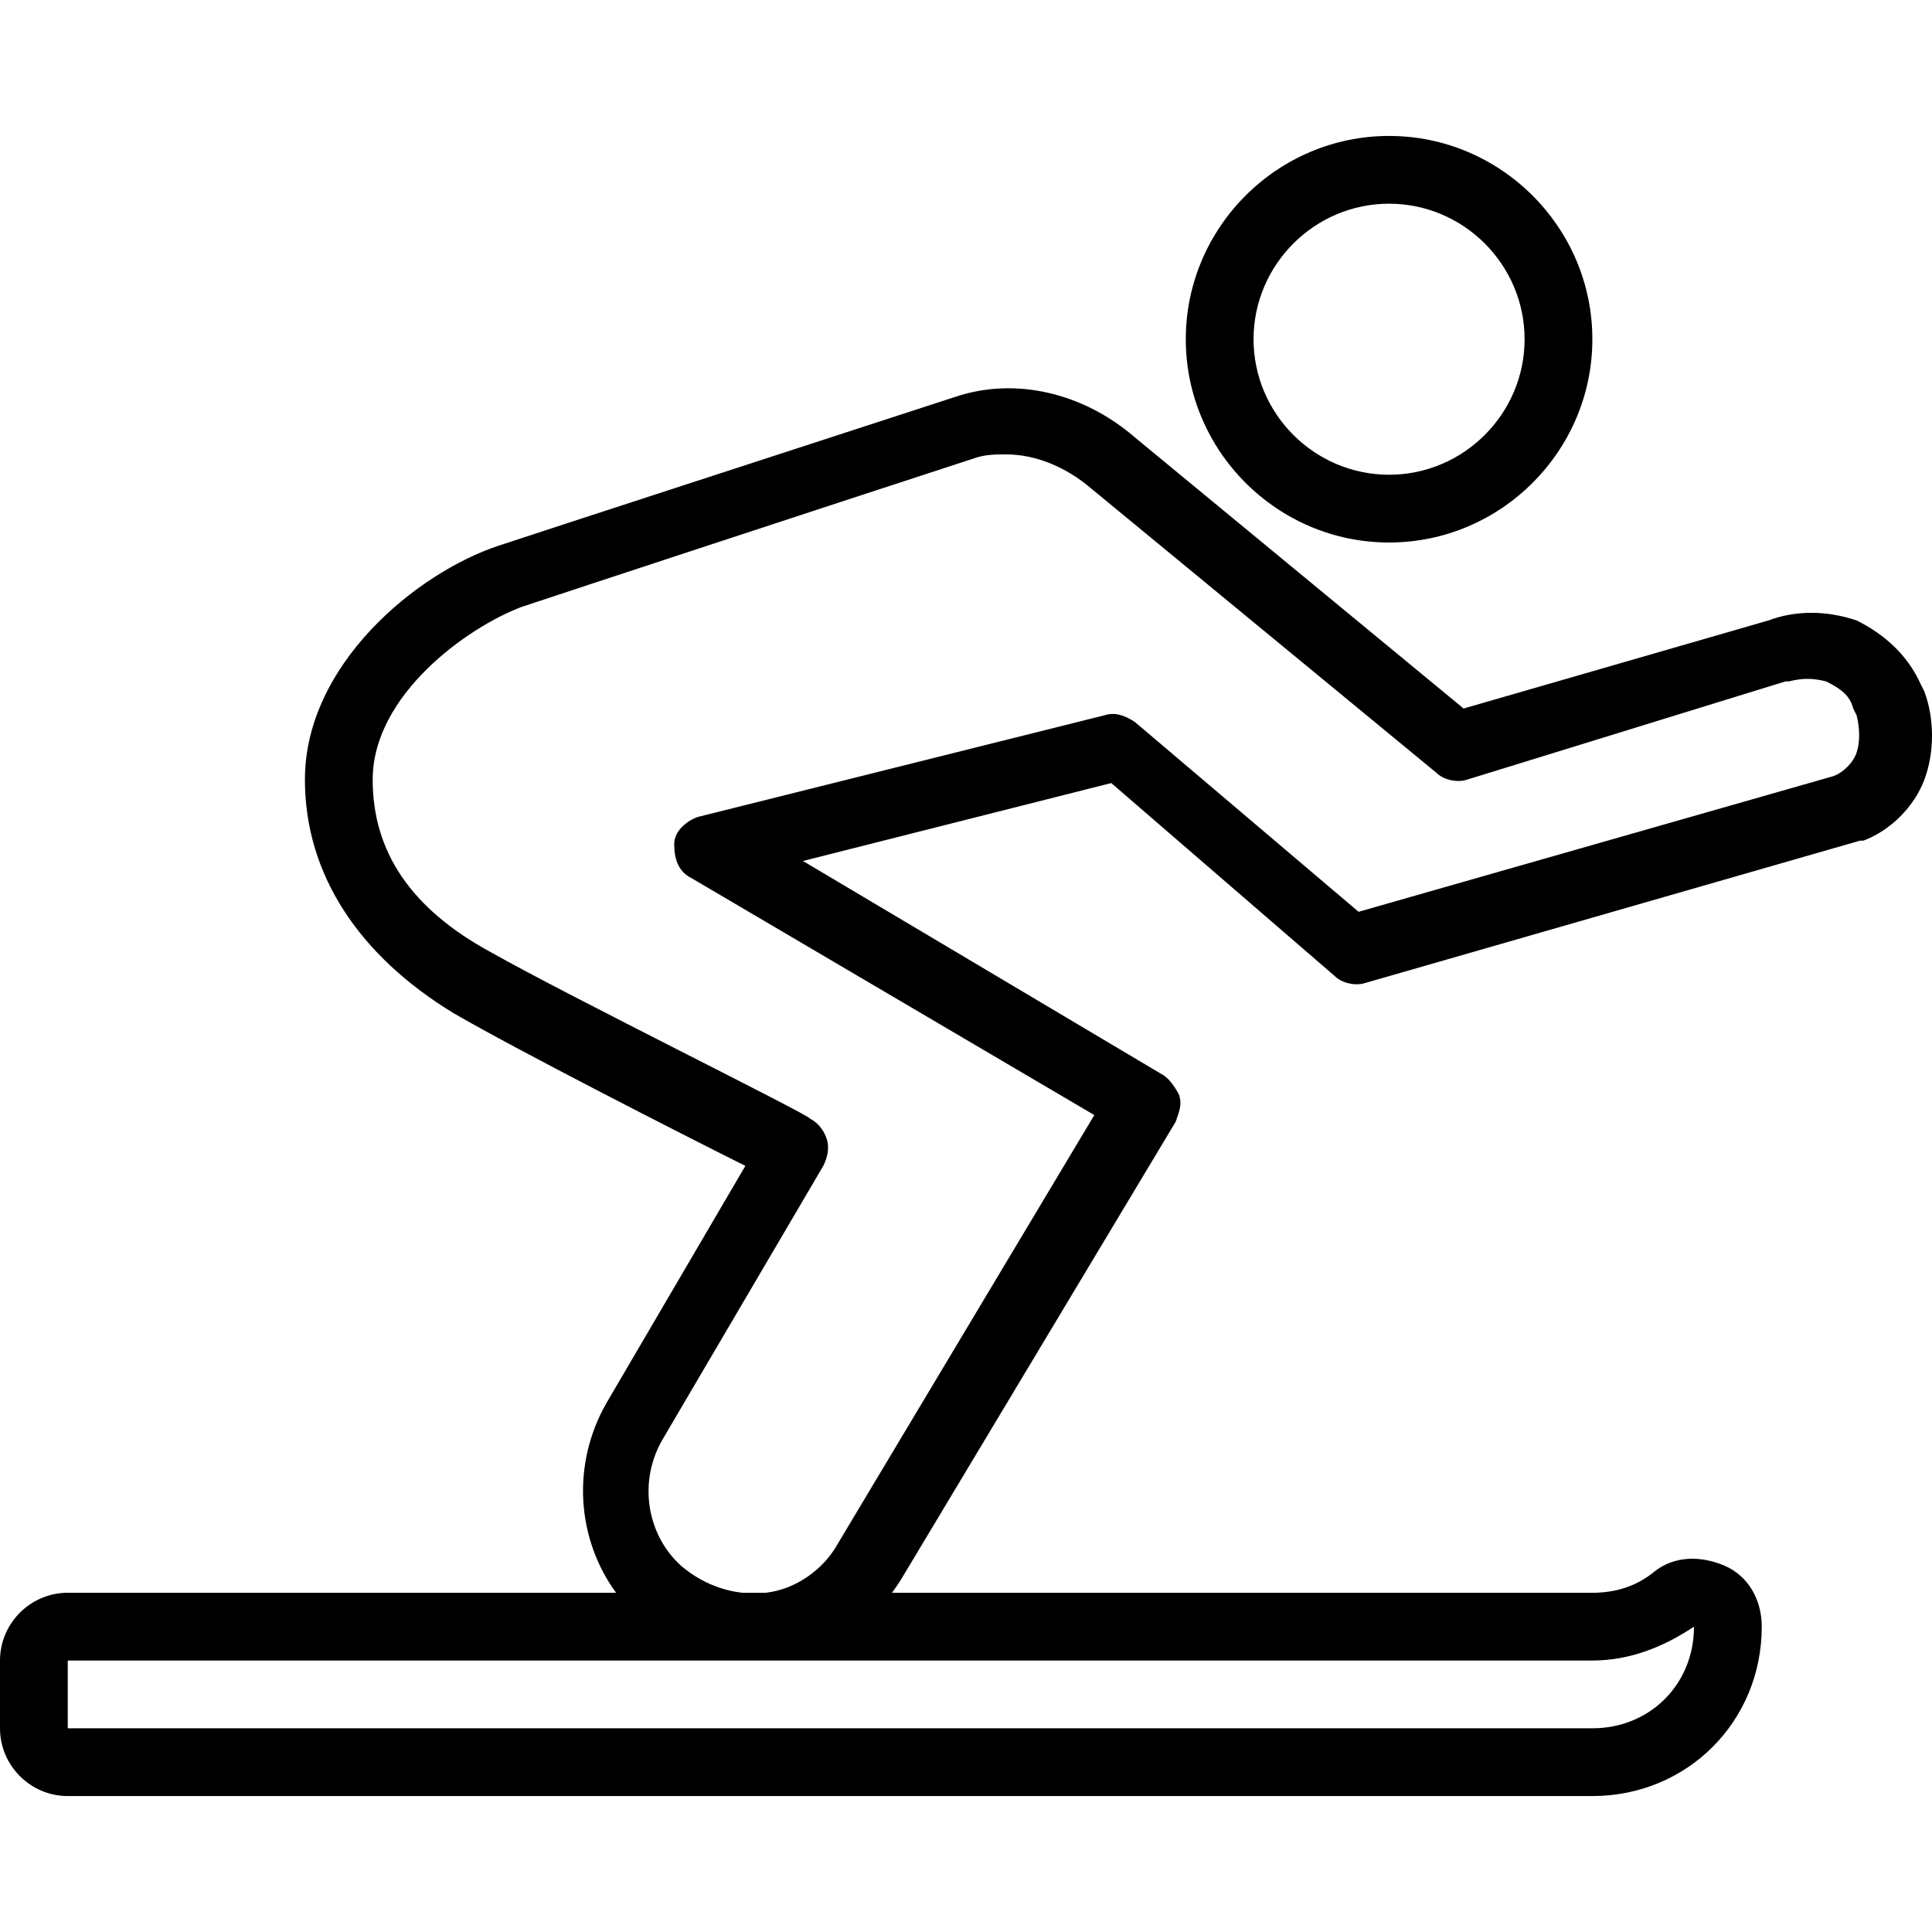
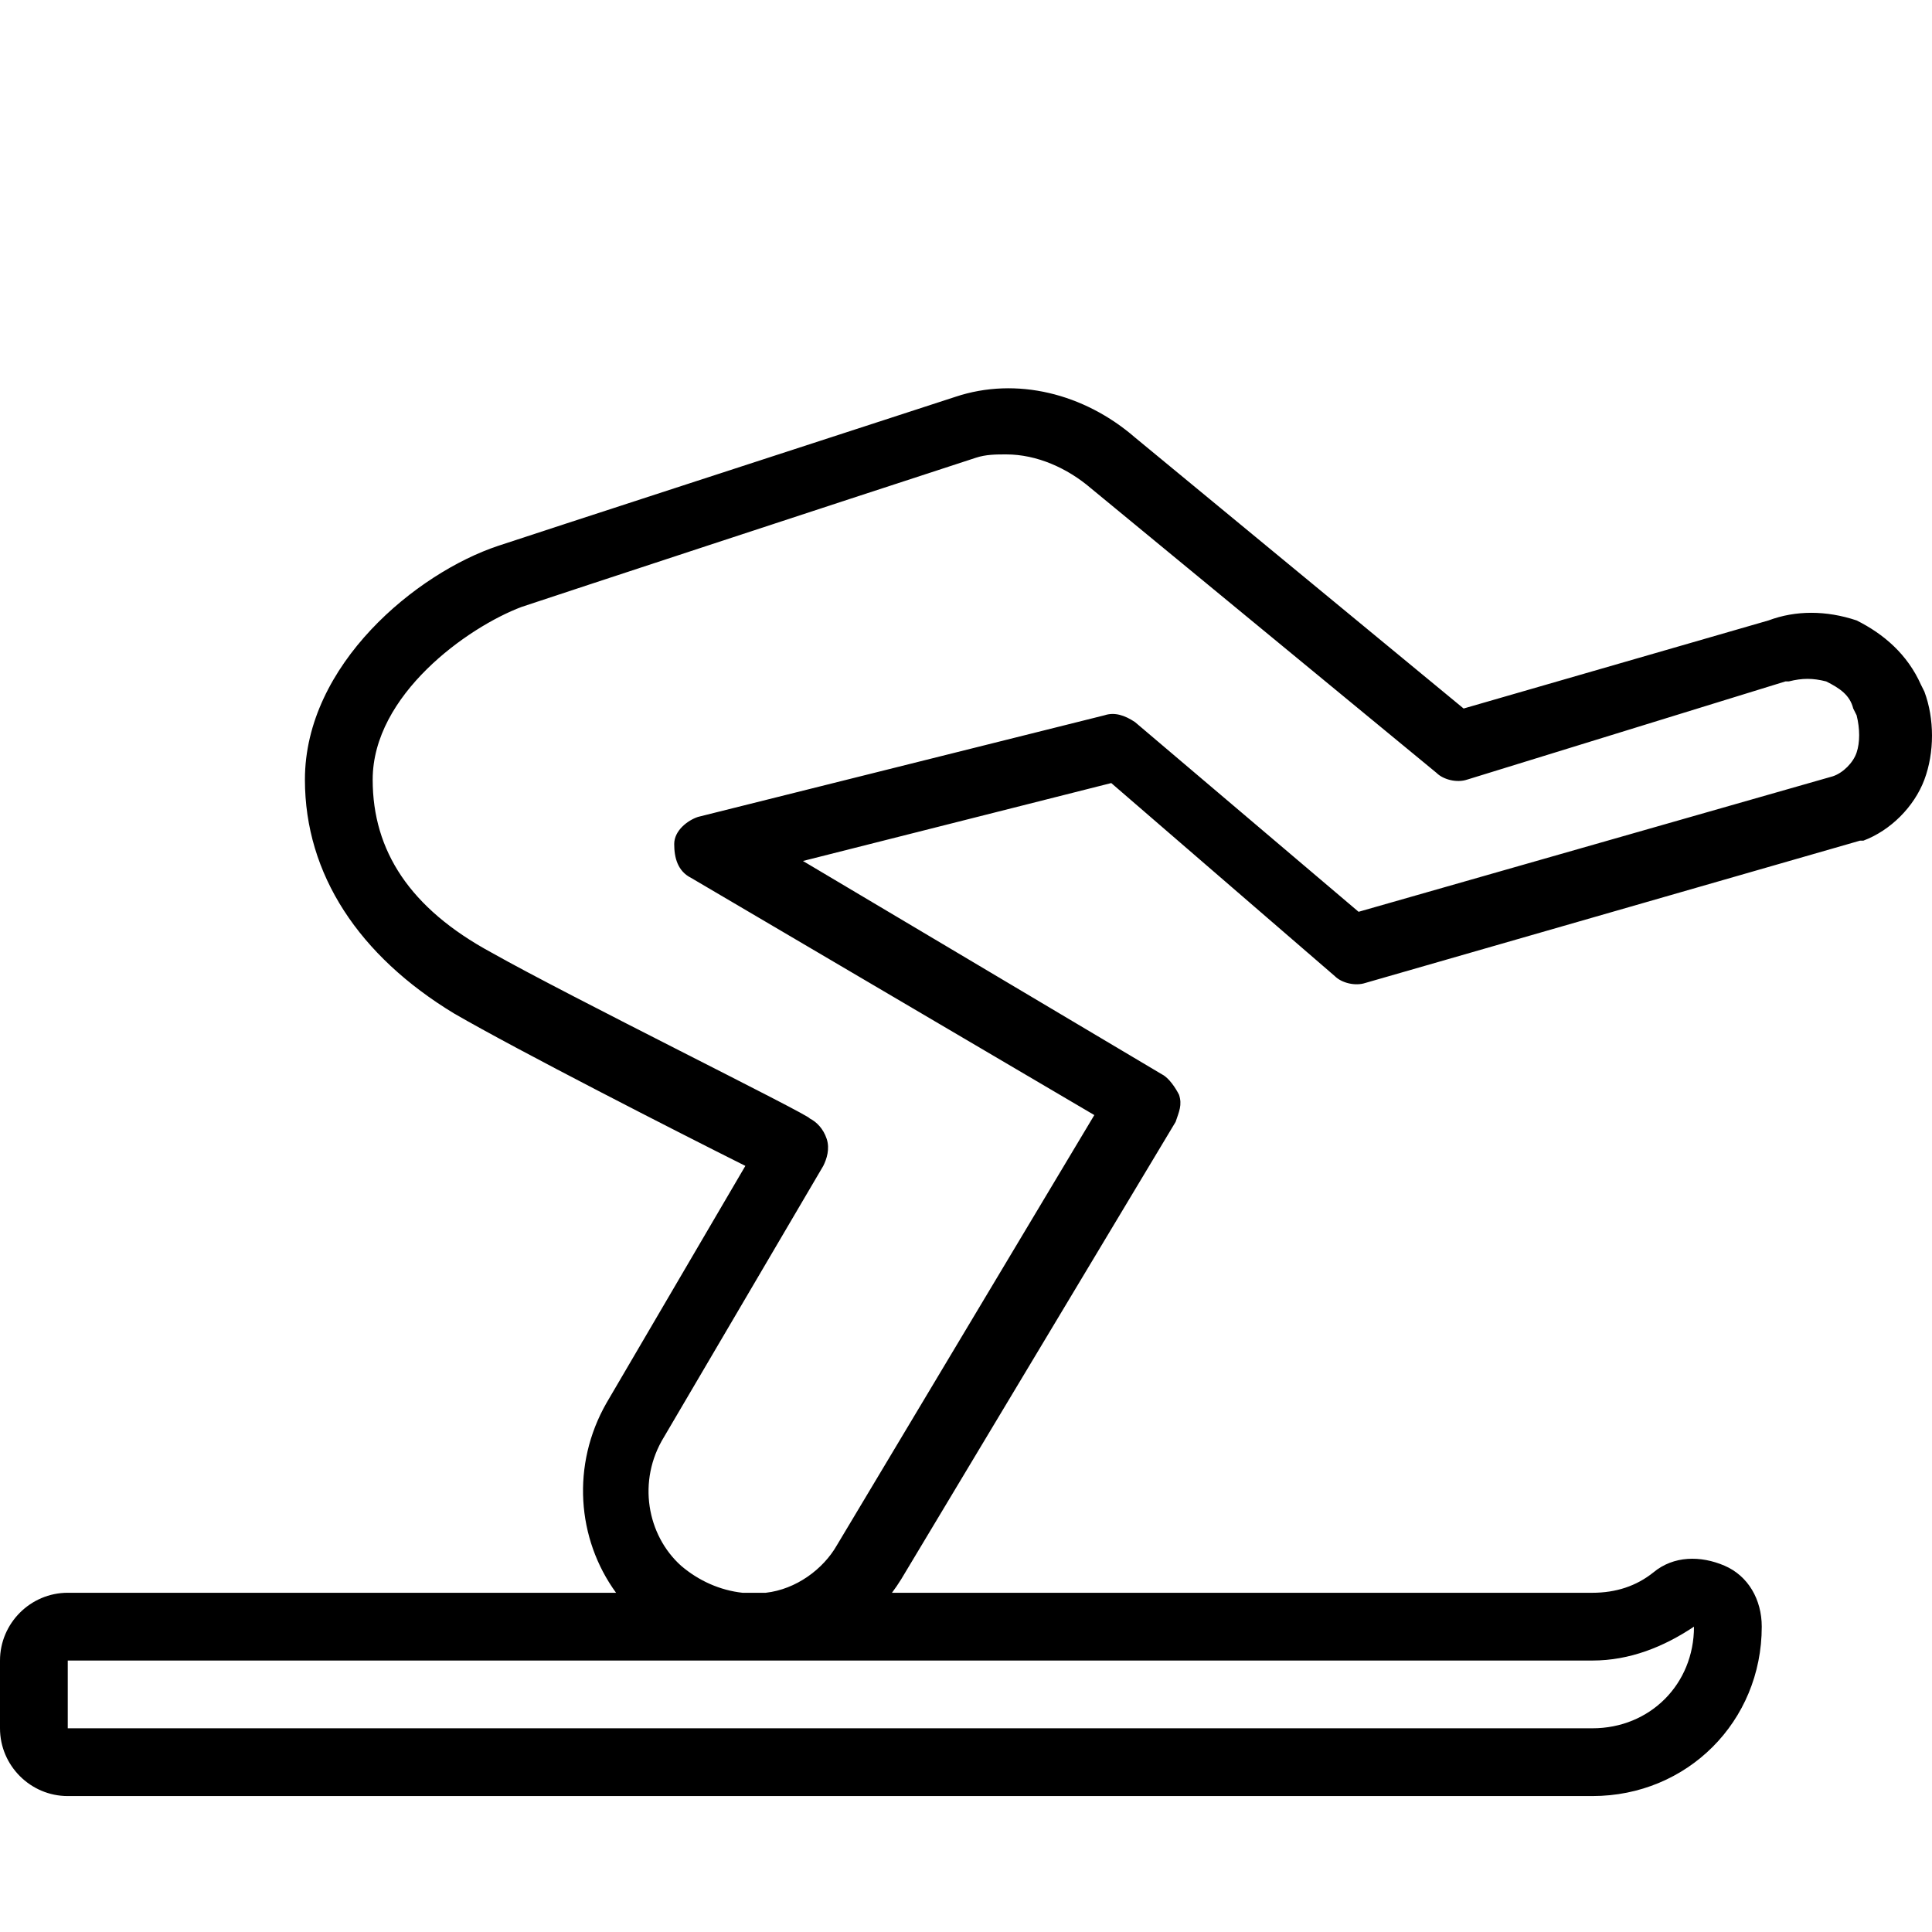
<svg xmlns="http://www.w3.org/2000/svg" fill="#000000" height="800px" width="800px" version="1.1" id="Layer_1" viewBox="0 0 512.225 512.225" xml:space="preserve">
  <g transform="translate(1 1)">
    <g>
      <g>
-         <path d="M367.281,142.832c29.642,0,53.895-24.253,53.895-53.895c0-29.642-24.253-53.895-53.895-53.895     s-53.895,24.253-53.895,53.895C313.386,118.579,337.639,142.832,367.281,142.832z M367.281,53.007     c19.761,0,35.93,16.168,35.93,35.93c0,19.761-16.168,35.93-35.93,35.93s-35.93-16.168-35.93-35.93     C331.351,69.175,347.519,53.007,367.281,53.007z" />
        <path d="M509.203,182.354l-0.898-1.796c-3.593-8.084-9.881-13.474-17.067-17.067c-8.084-2.695-16.168-2.695-23.354,0     l-80.842,23.354l-87.13-71.86c-13.474-11.677-31.439-16.168-47.607-10.779c-38.625,12.575-110.484,35.93-121.263,39.523     c-21.558,7.186-51.2,31.439-51.2,61.979c0,25.151,14.372,46.709,39.523,61.979c17.067,9.881,59.284,31.439,77.249,40.421     l-36.828,62.877c-9.323,16.315-7.887,35.985,2.549,50.302H16.965C7.084,421.288-1,429.372-1,439.253v17.965     c0,9.881,8.084,17.965,17.965,17.965h404.211c25.151,0,44.912-19.761,44.912-44.912c0-7.186-3.593-13.474-9.881-16.168     c-6.288-2.695-13.474-2.695-18.863,1.797c-4.491,3.593-9.881,5.389-16.168,5.389H235.481c0.862-1.158,1.688-2.35,2.452-3.593     l72.758-121.263c0.898-2.695,1.796-4.491,0.898-7.186c-0.898-1.797-2.695-4.491-4.491-5.389l-95.214-56.589l81.74-20.66     l59.284,51.2c1.797,1.797,5.39,2.695,8.084,1.797l131.144-37.726h0.898c7.186-2.695,13.474-8.982,16.168-16.168     C511.898,198.523,511.898,189.54,509.203,182.354z M448.123,430.27c0,15.27-11.677,26.947-26.947,26.947H16.965v-17.965h181.446     h8.084h214.681C431.056,439.253,440.039,435.66,448.123,430.27z M491.239,198.523c-0.898,2.695-3.593,5.389-6.288,6.288     l-125.754,35.93l-59.284-50.302c-2.695-1.797-5.389-2.695-8.084-1.797l-107.789,26.947c-2.695,0.898-6.288,3.593-6.288,7.186     s0.898,7.186,4.491,8.982l106.891,62.877l-68.267,114.077c-3.593,6.288-10.779,11.677-18.863,12.575h-6.142     c-5.94-0.65-11.627-3.168-16.315-7.186c-8.982-8.084-11.677-22.456-4.491-34.133l42.218-71.86     c0.898-1.796,1.797-4.491,0.898-7.186c-0.898-2.695-2.695-4.491-4.491-5.389c0-0.898-63.775-32.337-84.435-44.014     c-21.558-11.677-31.439-26.947-31.439-45.811c0-22.456,25.151-40.421,39.523-45.811c10.779-3.593,81.74-26.947,120.365-39.523     c2.695-0.898,5.389-0.898,8.084-0.898c8.084,0,16.168,3.593,22.456,8.982l91.621,75.453c1.797,1.797,5.389,2.695,8.084,1.797     l84.435-26.049h0.898c3.593-0.898,6.288-0.898,9.881,0c3.593,1.797,6.288,3.593,7.186,7.186l0.898,1.796     C492.137,192.235,492.137,195.828,491.239,198.523z" />
      </g>
    </g>
  </g>
</svg>